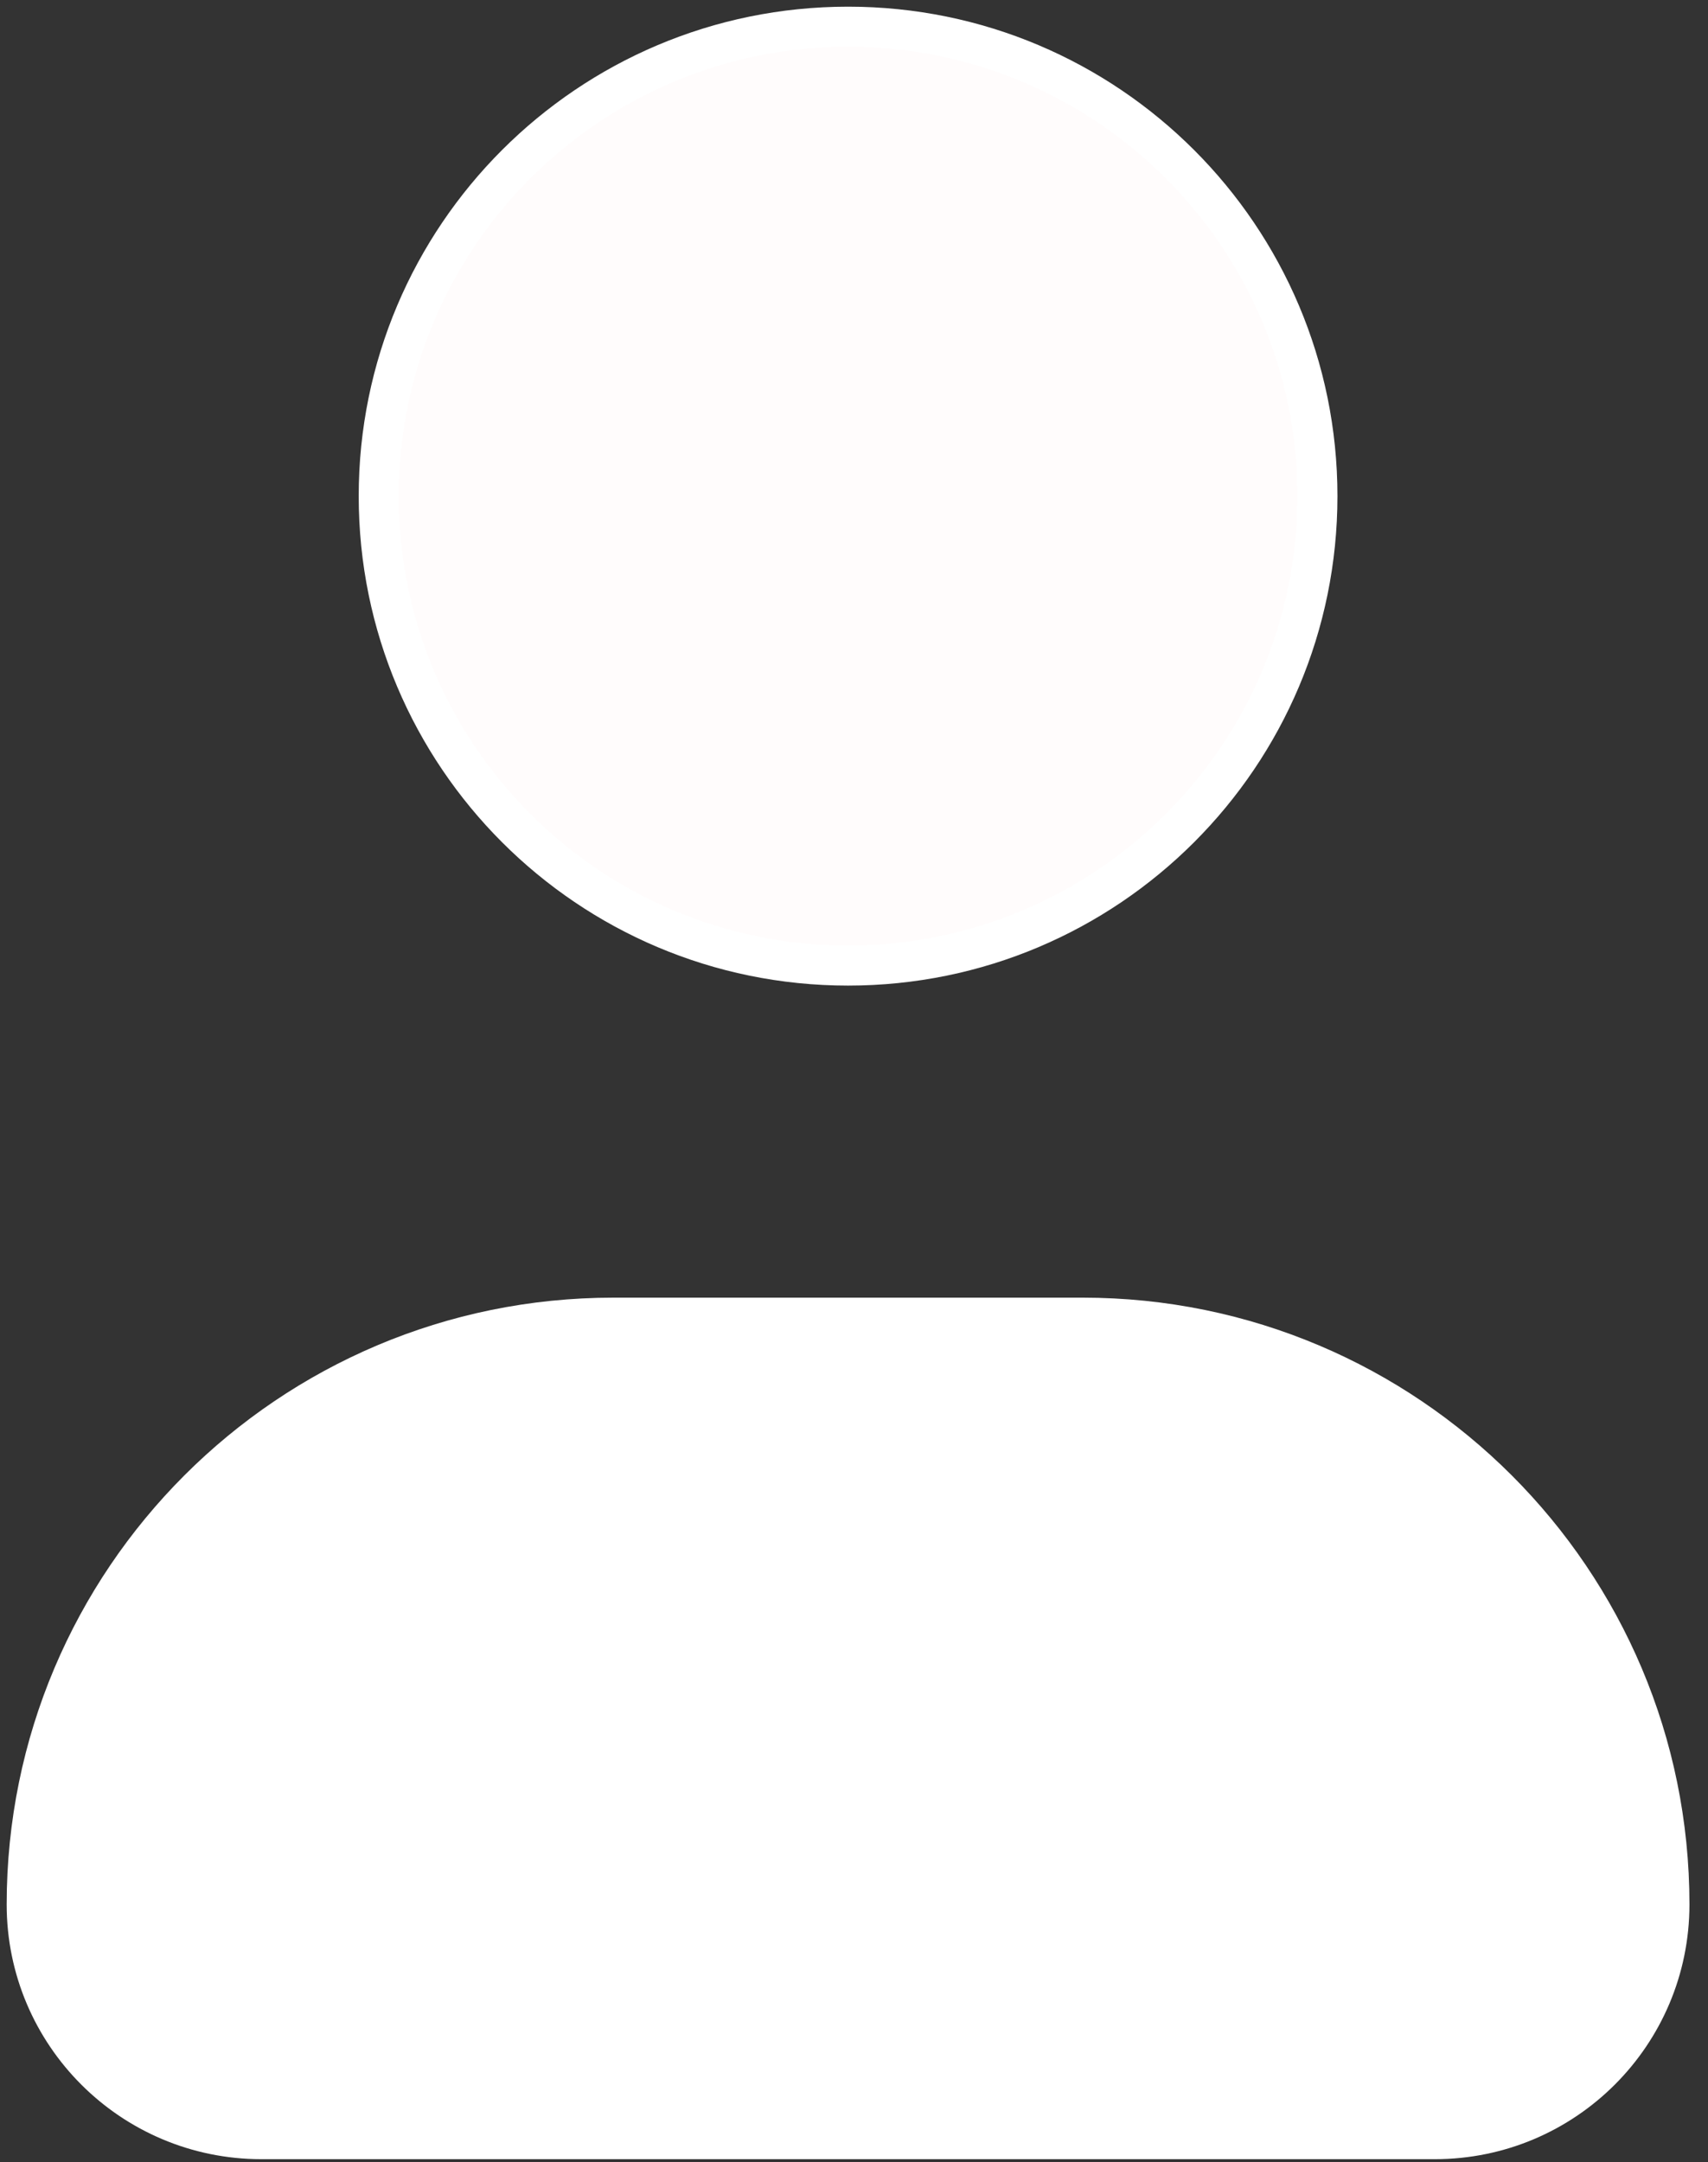
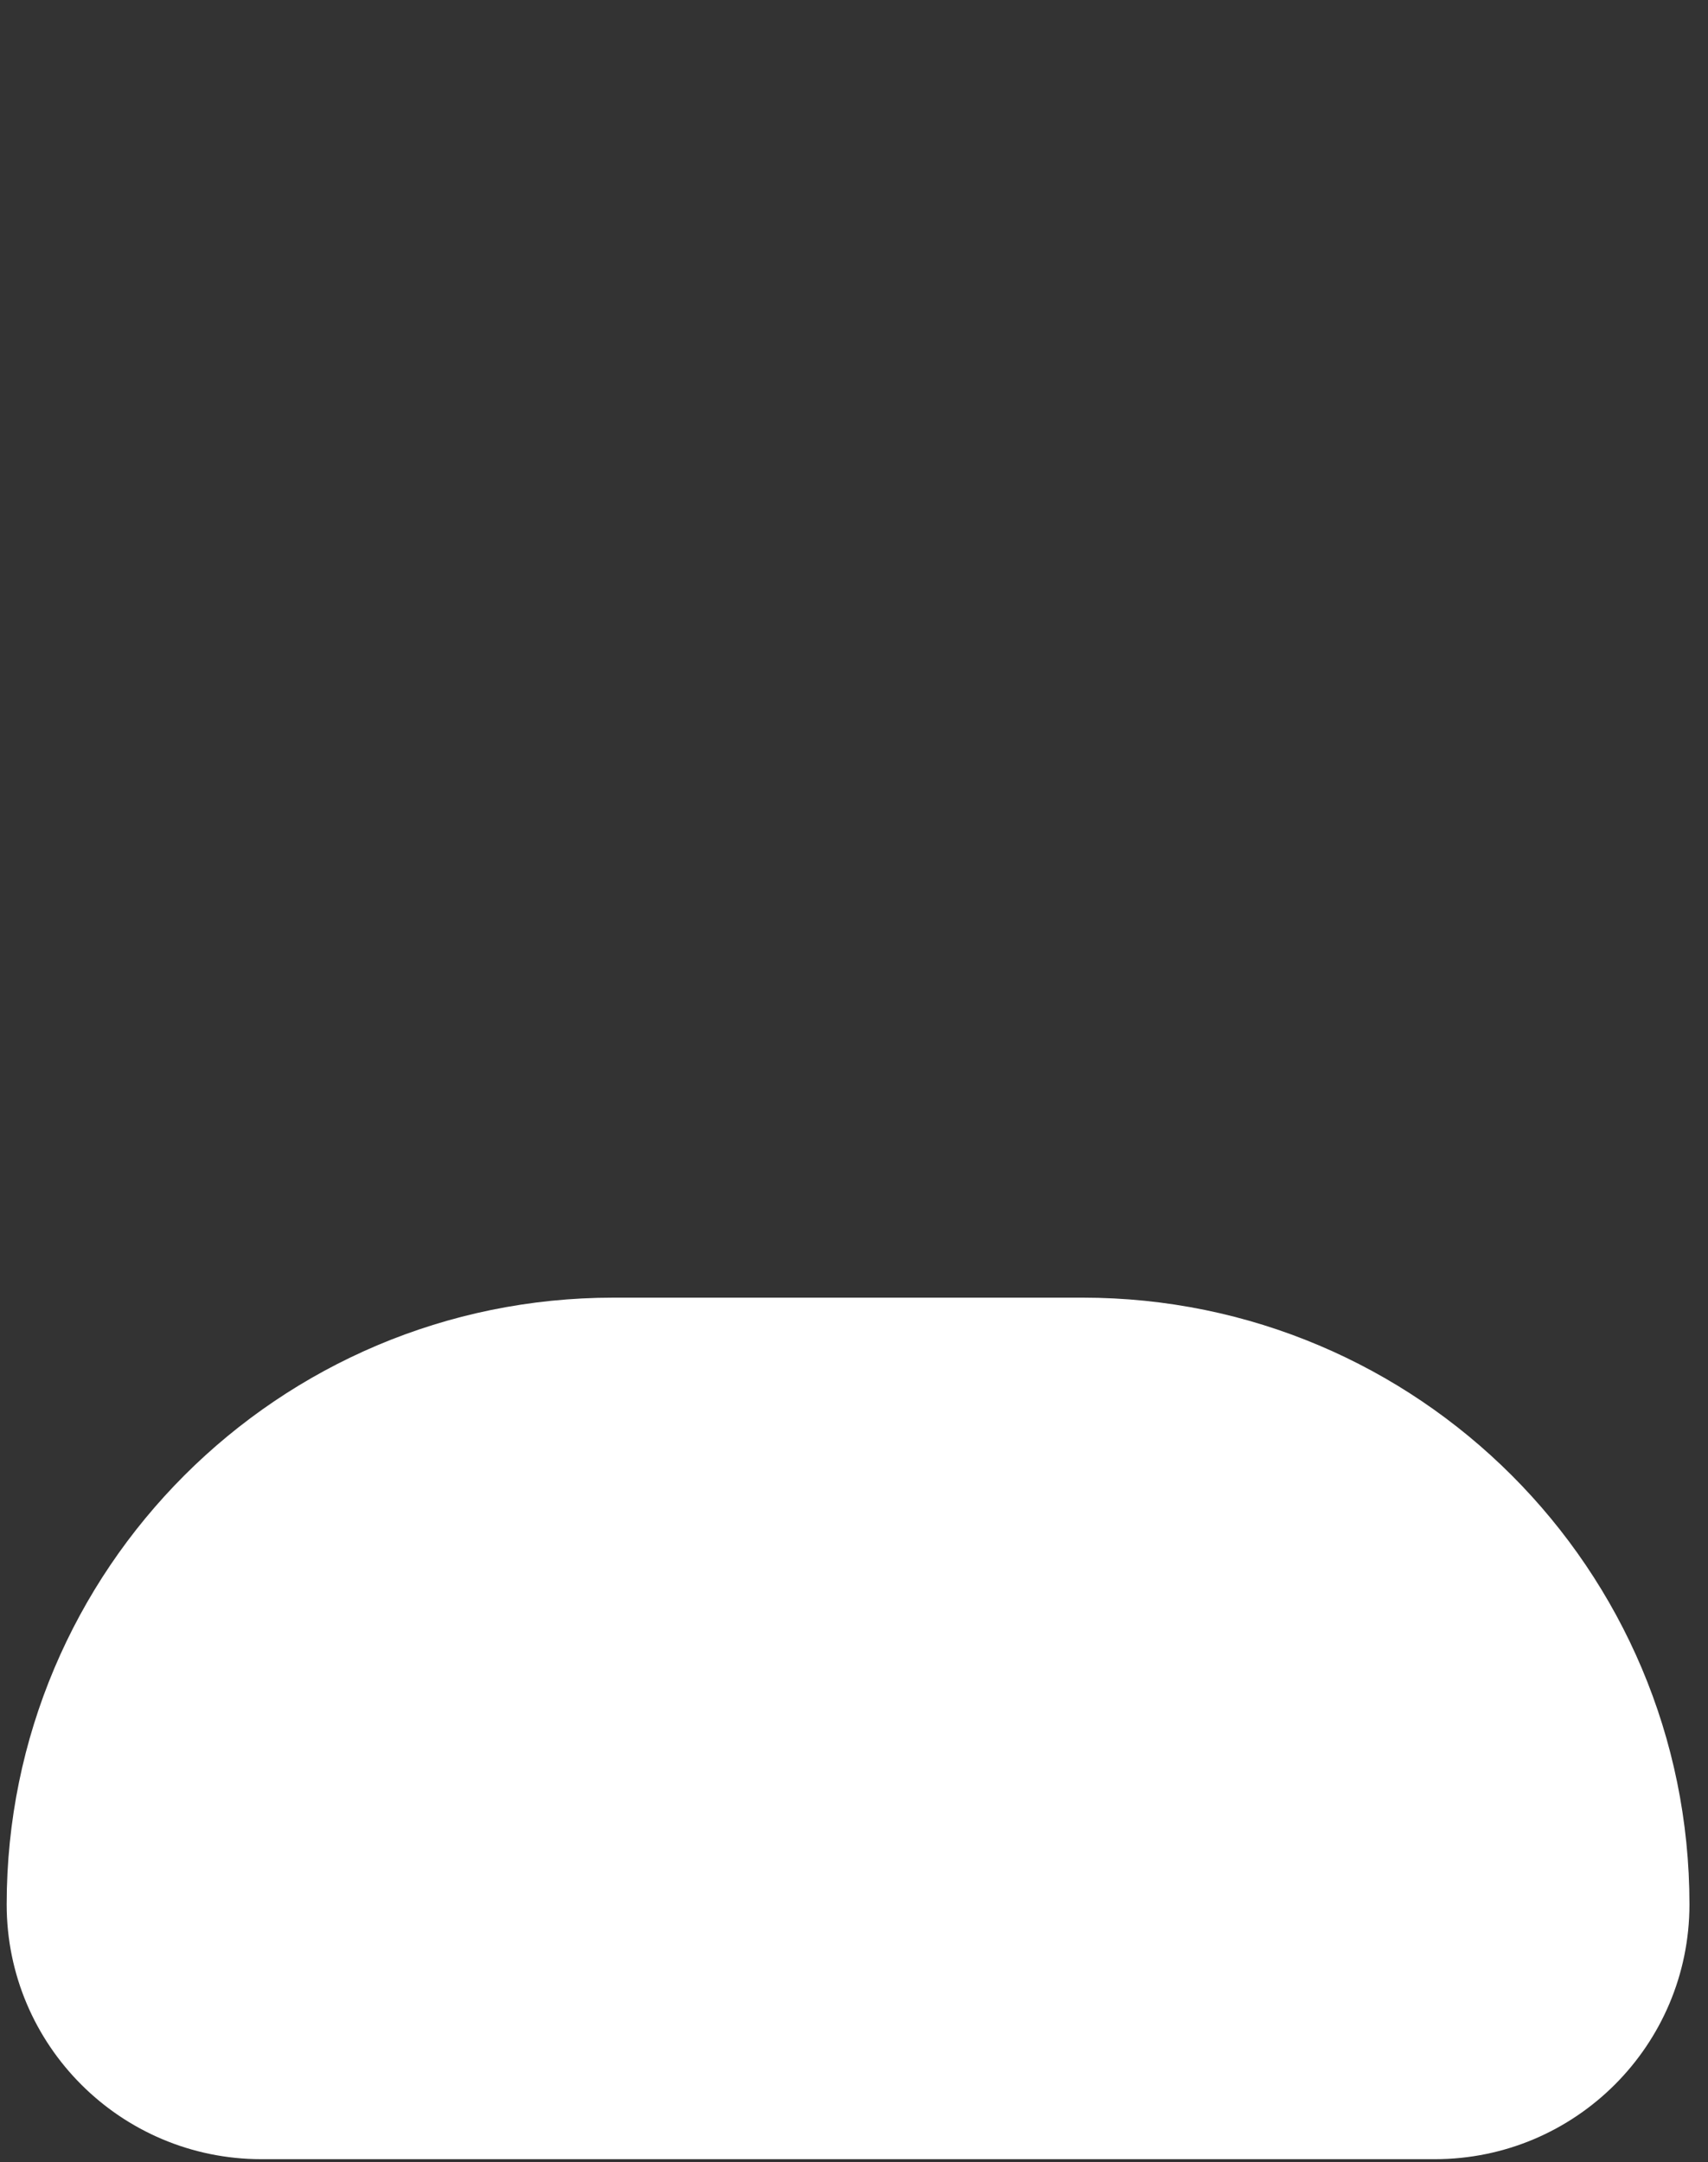
<svg xmlns="http://www.w3.org/2000/svg" width="64" height="81" viewBox="0 0 64 81" fill="none">
  <rect x="0" y="0" width="64" height="81" fill="#333333" stroke="none" />
-   <path d="M49.365 18.587C49.365 28.3 41.491 36.175 31.778 36.175C22.065 36.175 14.191 28.3 14.191 18.587C14.191 8.874 22.065 1 31.778 1C41.491 1 49.365 8.874 49.365 18.587Z" fill="#FFFCFC" stroke="white" stroke-width="1.5" />
  <path d="M40.571 49.366H22.984C10.843 49.366 1 59.208 1 71.35C1 76.207 4.937 80.143 9.794 80.143H53.762C58.618 80.143 62.555 76.207 62.555 71.35C62.555 59.208 52.713 49.366 40.571 49.366Z" fill="white" stroke="white" stroke-width="1.5" stroke-linejoin="round" />
</svg>